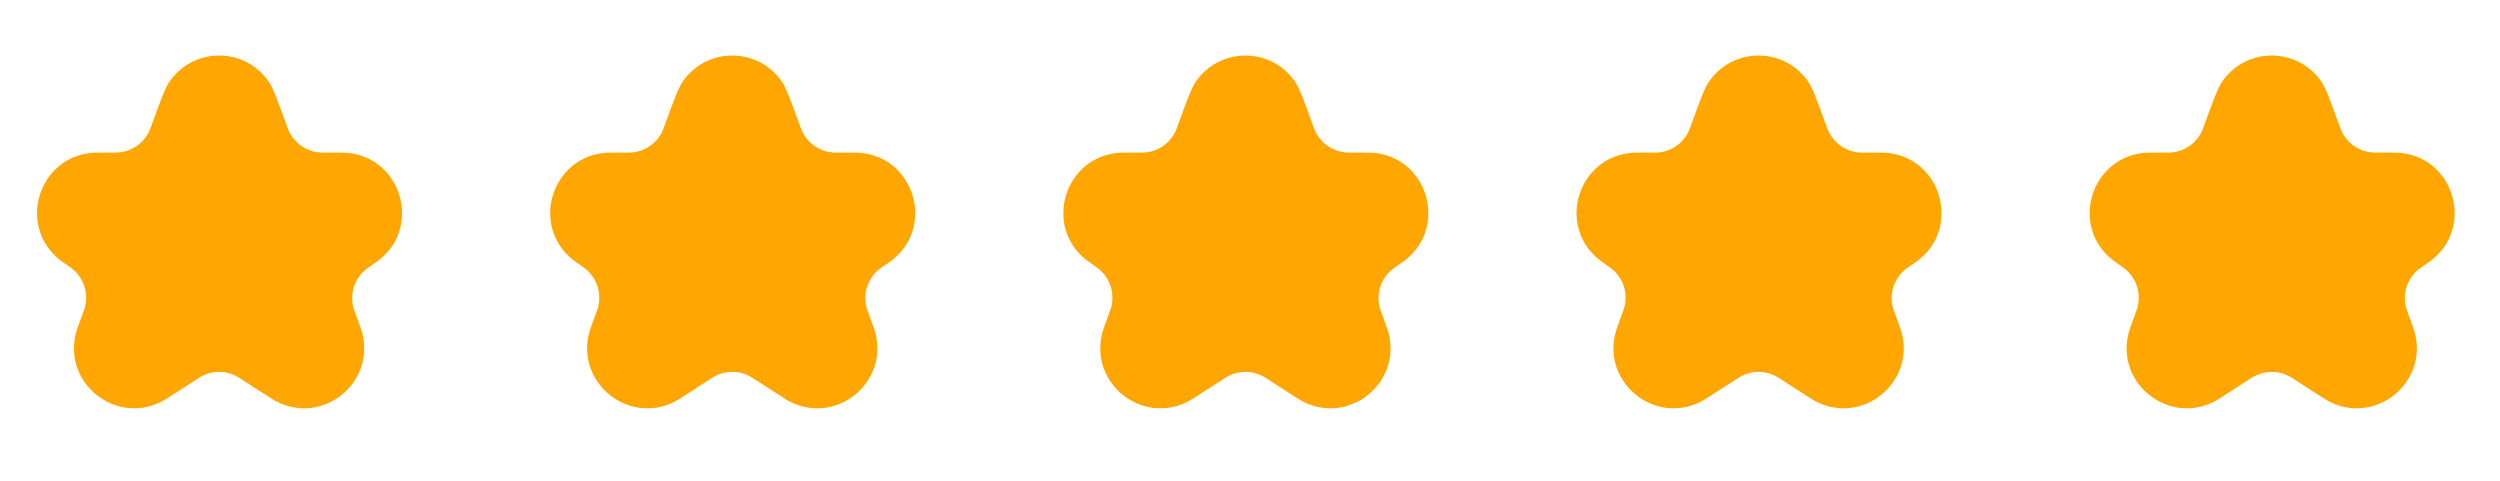
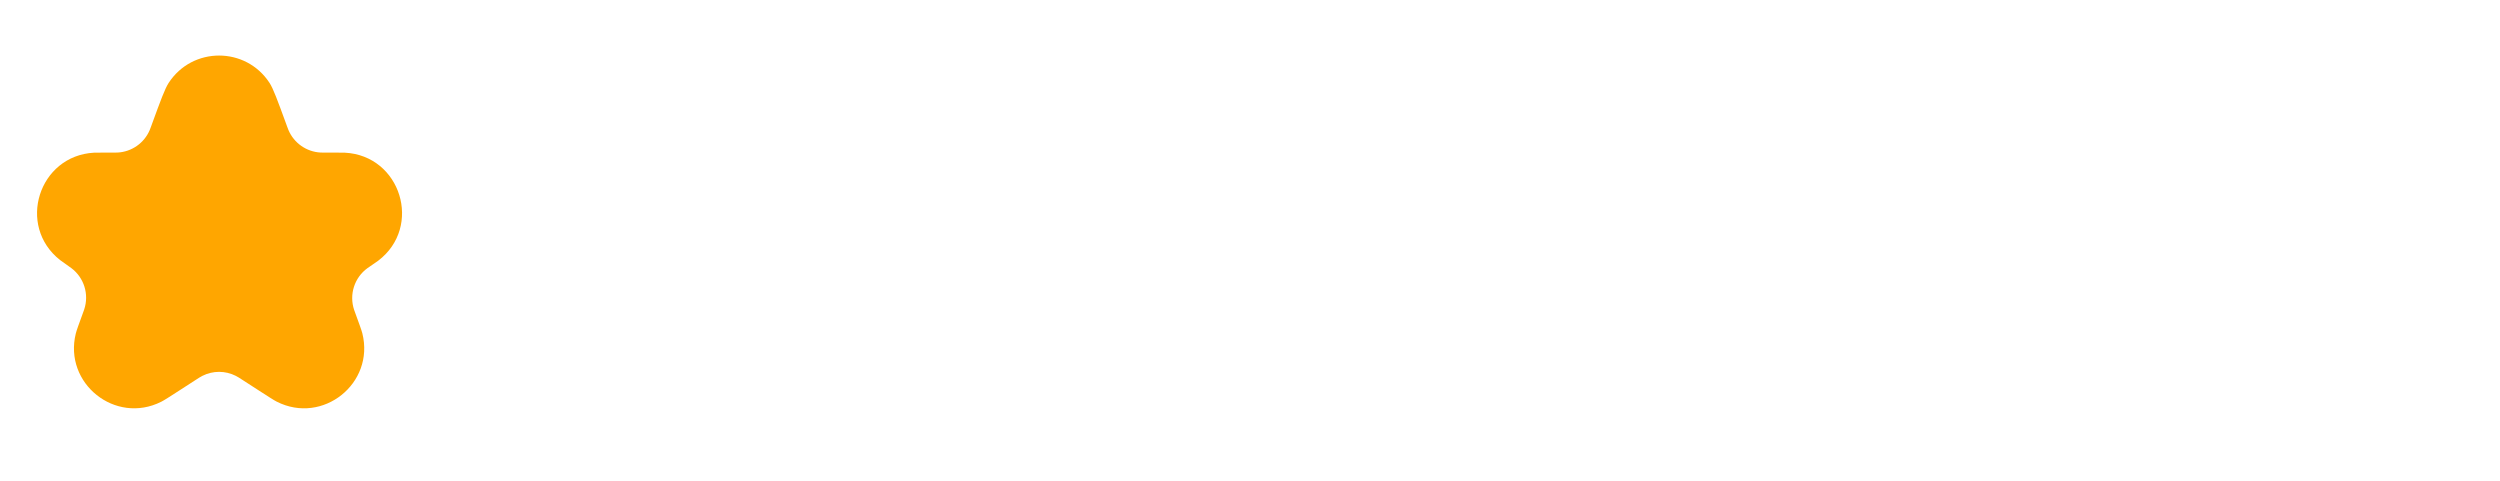
<svg xmlns="http://www.w3.org/2000/svg" width="135" height="26" viewBox="0 0 135 26" fill="none">
  <path d="M8.212 6.683C8.674 5.42 8.905 4.788 9.107 4.478C10.388 2.507 13.274 2.507 14.556 4.478C14.757 4.788 14.988 5.42 15.45 6.683L15.497 6.813C15.537 6.922 15.557 6.977 15.578 7.026C15.877 7.727 16.549 8.197 17.311 8.238C17.364 8.24 17.422 8.24 17.539 8.24H18.037C18.371 8.24 18.538 8.24 18.62 8.245C21.647 8.398 22.835 12.245 20.422 14.079C20.356 14.128 20.218 14.222 19.943 14.411C19.894 14.444 19.87 14.46 19.848 14.476C19.138 14.988 18.844 15.904 19.123 16.734C19.132 16.759 19.143 16.789 19.165 16.85C19.405 17.508 19.525 17.836 19.567 18.002C20.242 20.703 17.431 22.948 14.947 21.691C14.794 21.614 14.517 21.435 13.963 21.077L13.12 20.532C12.924 20.405 12.826 20.342 12.729 20.294C12.164 20.009 11.498 20.009 10.933 20.294C10.836 20.342 10.738 20.405 10.542 20.532L9.716 21.066C9.148 21.433 8.864 21.616 8.707 21.695C6.227 22.941 3.427 20.705 4.093 18.01C4.135 17.84 4.258 17.505 4.503 16.833C4.527 16.769 4.538 16.737 4.547 16.71C4.821 15.891 4.538 14.989 3.846 14.473C3.823 14.457 3.798 14.439 3.747 14.403C3.458 14.2 3.314 14.099 3.245 14.044C0.89 12.191 2.086 8.408 5.079 8.245C5.167 8.24 5.343 8.24 5.695 8.24H6.126C6.24 8.24 6.297 8.24 6.348 8.238C7.112 8.198 7.786 7.727 8.085 7.023C8.106 6.976 8.125 6.922 8.164 6.816L8.212 6.683Z" fill="#FFA600" />
-   <path d="M35.923 6.683C36.385 5.42 36.616 4.788 36.817 4.478C38.099 2.507 40.984 2.507 42.266 4.478C42.467 4.788 42.698 5.42 43.16 6.683L43.207 6.813C43.247 6.922 43.267 6.977 43.288 7.026C43.588 7.727 44.26 8.197 45.021 8.238C45.074 8.24 45.133 8.24 45.249 8.24H45.747C46.081 8.24 46.248 8.24 46.33 8.245C49.357 8.398 50.545 12.245 48.132 14.079C48.066 14.128 47.929 14.222 47.653 14.411C47.604 14.444 47.58 14.46 47.559 14.476C46.849 14.988 46.555 15.904 46.834 16.734C46.842 16.759 46.853 16.789 46.876 16.85C47.116 17.508 47.236 17.836 47.277 18.002C47.953 20.703 45.142 22.948 42.658 21.691C42.505 21.614 42.228 21.435 41.674 21.077L40.831 20.532C40.634 20.405 40.536 20.342 40.44 20.294C39.875 20.009 39.208 20.009 38.643 20.294C38.547 20.342 38.449 20.405 38.252 20.532L37.426 21.066C36.858 21.433 36.575 21.616 36.418 21.695C33.937 22.941 31.137 20.705 31.804 18.01C31.846 17.84 31.968 17.505 32.214 16.833C32.237 16.769 32.249 16.737 32.258 16.71C32.531 15.891 32.248 14.989 31.556 14.473C31.534 14.457 31.508 14.439 31.457 14.403C31.169 14.2 31.025 14.099 30.955 14.044C28.6 12.191 29.796 8.408 32.789 8.245C32.877 8.24 33.053 8.24 33.406 8.24H33.837C33.95 8.24 34.007 8.24 34.059 8.238C34.822 8.198 35.497 7.727 35.796 7.023C35.816 6.976 35.836 6.922 35.875 6.816L35.923 6.683Z" fill="#FFA600" />
-   <path d="M63.633 6.683C64.095 5.42 64.326 4.788 64.528 4.478C65.809 2.507 68.695 2.507 69.976 4.478C70.178 4.788 70.409 5.42 70.871 6.683L70.918 6.813C70.958 6.922 70.978 6.977 70.999 7.026C71.298 7.727 71.97 8.197 72.732 8.238C72.785 8.24 72.843 8.24 72.96 8.24H73.458C73.792 8.24 73.959 8.24 74.041 8.245C77.068 8.398 78.256 12.245 75.842 14.079C75.777 14.128 75.639 14.222 75.364 14.411C75.315 14.444 75.291 14.46 75.269 14.476C74.559 14.988 74.265 15.904 74.544 16.734C74.553 16.759 74.564 16.789 74.586 16.85C74.826 17.508 74.946 17.836 74.988 18.002C75.663 20.703 72.852 22.948 70.368 21.691C70.215 21.614 69.938 21.435 69.384 21.077L68.541 20.532C68.345 20.405 68.246 20.342 68.15 20.294C67.585 20.009 66.919 20.009 66.354 20.294C66.257 20.342 66.159 20.405 65.963 20.532L65.137 21.066C64.569 21.433 64.285 21.616 64.128 21.695C61.648 22.941 58.847 20.705 59.514 18.01C59.556 17.84 59.679 17.505 59.924 16.833C59.948 16.769 59.959 16.737 59.968 16.71C60.242 15.891 59.959 14.989 59.267 14.473C59.244 14.457 59.219 14.439 59.167 14.403C58.879 14.2 58.735 14.099 58.666 14.044C56.31 12.191 57.507 8.408 60.5 8.245C60.588 8.24 60.764 8.24 61.116 8.24H61.547C61.661 8.24 61.718 8.24 61.769 8.238C62.533 8.198 63.207 7.727 63.506 7.023C63.527 6.976 63.546 6.922 63.585 6.816L63.633 6.683Z" fill="#FFA600" />
-   <path d="M91.344 6.683C91.806 5.42 92.037 4.788 92.239 4.478C93.52 2.507 96.406 2.507 97.687 4.478C97.889 4.788 98.12 5.42 98.582 6.683L98.629 6.813C98.669 6.922 98.689 6.977 98.71 7.026C99.009 7.727 99.681 8.197 100.443 8.238C100.496 8.24 100.554 8.24 100.671 8.24H101.169C101.503 8.24 101.67 8.24 101.752 8.245C104.779 8.398 105.967 12.245 103.553 14.079C103.488 14.128 103.35 14.222 103.075 14.411C103.026 14.444 103.002 14.46 102.98 14.476C102.27 14.988 101.976 15.904 102.255 16.734C102.264 16.759 102.275 16.789 102.297 16.85C102.537 17.508 102.657 17.836 102.699 18.002C103.374 20.703 100.563 22.948 98.079 21.691C97.926 21.614 97.649 21.435 97.095 21.077L96.252 20.532C96.056 20.405 95.958 20.342 95.861 20.294C95.296 20.009 94.63 20.009 94.065 20.294C93.968 20.342 93.87 20.405 93.674 20.532L92.848 21.066C92.28 21.433 91.996 21.616 91.839 21.695C89.359 22.941 86.559 20.705 87.225 18.01C87.267 17.84 87.39 17.505 87.635 16.833C87.659 16.769 87.67 16.737 87.679 16.71C87.953 15.891 87.67 14.989 86.978 14.473C86.955 14.457 86.93 14.439 86.879 14.403C86.59 14.2 86.446 14.099 86.377 14.044C84.022 12.191 85.218 8.408 88.211 8.245C88.299 8.24 88.475 8.24 88.827 8.24H89.258C89.372 8.24 89.429 8.24 89.48 8.238C90.244 8.198 90.918 7.727 91.217 7.023C91.238 6.976 91.257 6.922 91.296 6.816L91.344 6.683Z" fill="#FFA600" />
-   <path d="M119.055 6.683C119.517 5.42 119.748 4.788 119.949 4.478C121.231 2.507 124.116 2.507 125.398 4.478C125.599 4.788 125.83 5.42 126.292 6.683L126.339 6.813C126.379 6.922 126.399 6.977 126.42 7.026C126.72 7.727 127.392 8.197 128.153 8.238C128.207 8.24 128.265 8.24 128.381 8.24H128.88C129.213 8.24 129.38 8.24 129.462 8.245C132.489 8.398 133.677 12.245 131.264 14.079C131.199 14.128 131.061 14.222 130.785 14.411C130.737 14.444 130.712 14.46 130.691 14.476C129.981 14.988 129.687 15.904 129.966 16.734C129.974 16.759 129.985 16.789 130.008 16.85C130.248 17.508 130.368 17.836 130.409 18.002C131.085 20.703 128.274 22.948 125.79 21.691C125.637 21.614 125.36 21.435 124.806 21.077L123.963 20.532C123.766 20.405 123.668 20.342 123.572 20.294C123.007 20.009 122.34 20.009 121.775 20.294C121.679 20.342 121.581 20.405 121.384 20.532L120.558 21.066C119.991 21.433 119.707 21.616 119.55 21.695C117.07 22.941 114.269 20.705 114.936 18.01C114.978 17.84 115.1 17.505 115.346 16.833C115.369 16.769 115.381 16.737 115.39 16.71C115.663 15.891 115.38 14.989 114.688 14.473C114.666 14.457 114.64 14.439 114.589 14.403C114.301 14.2 114.157 14.099 114.087 14.044C111.732 12.191 112.928 8.408 115.922 8.245C116.009 8.24 116.186 8.24 116.538 8.24H116.969C117.082 8.24 117.139 8.24 117.191 8.238C117.954 8.198 118.629 7.727 118.928 7.023C118.948 6.976 118.968 6.922 119.007 6.816L119.055 6.683Z" fill="#FFA600" />
</svg>